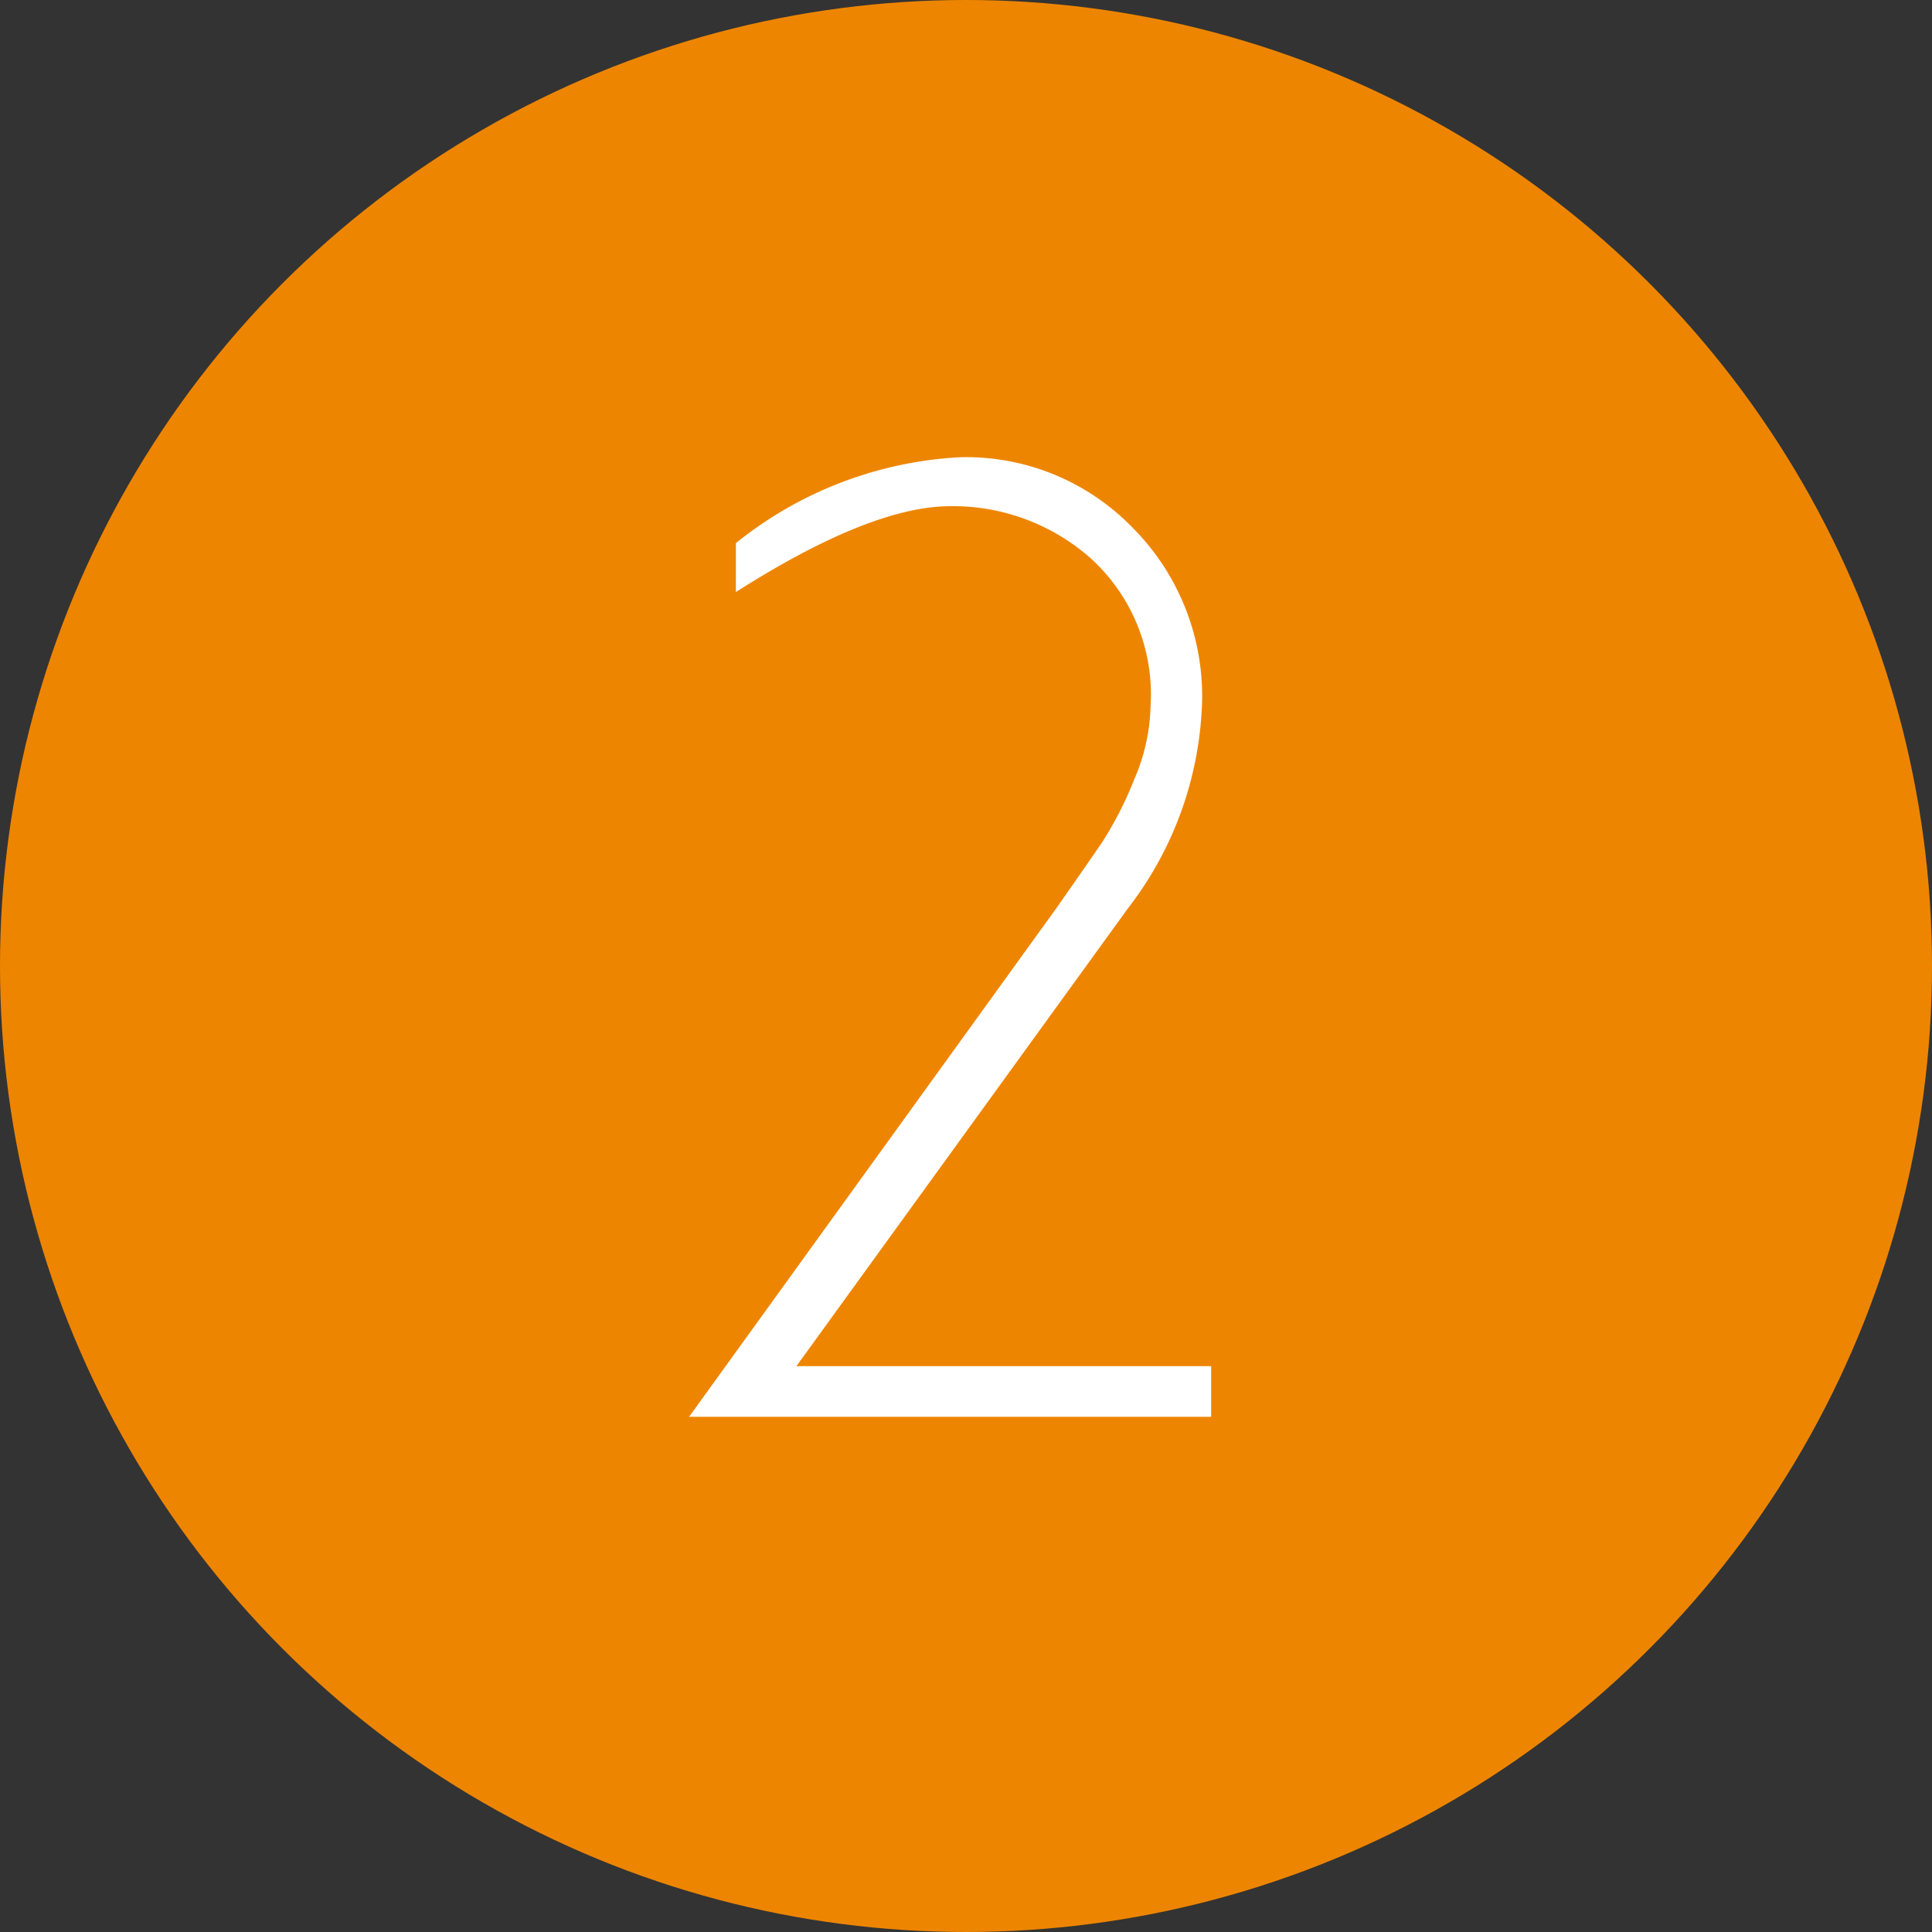
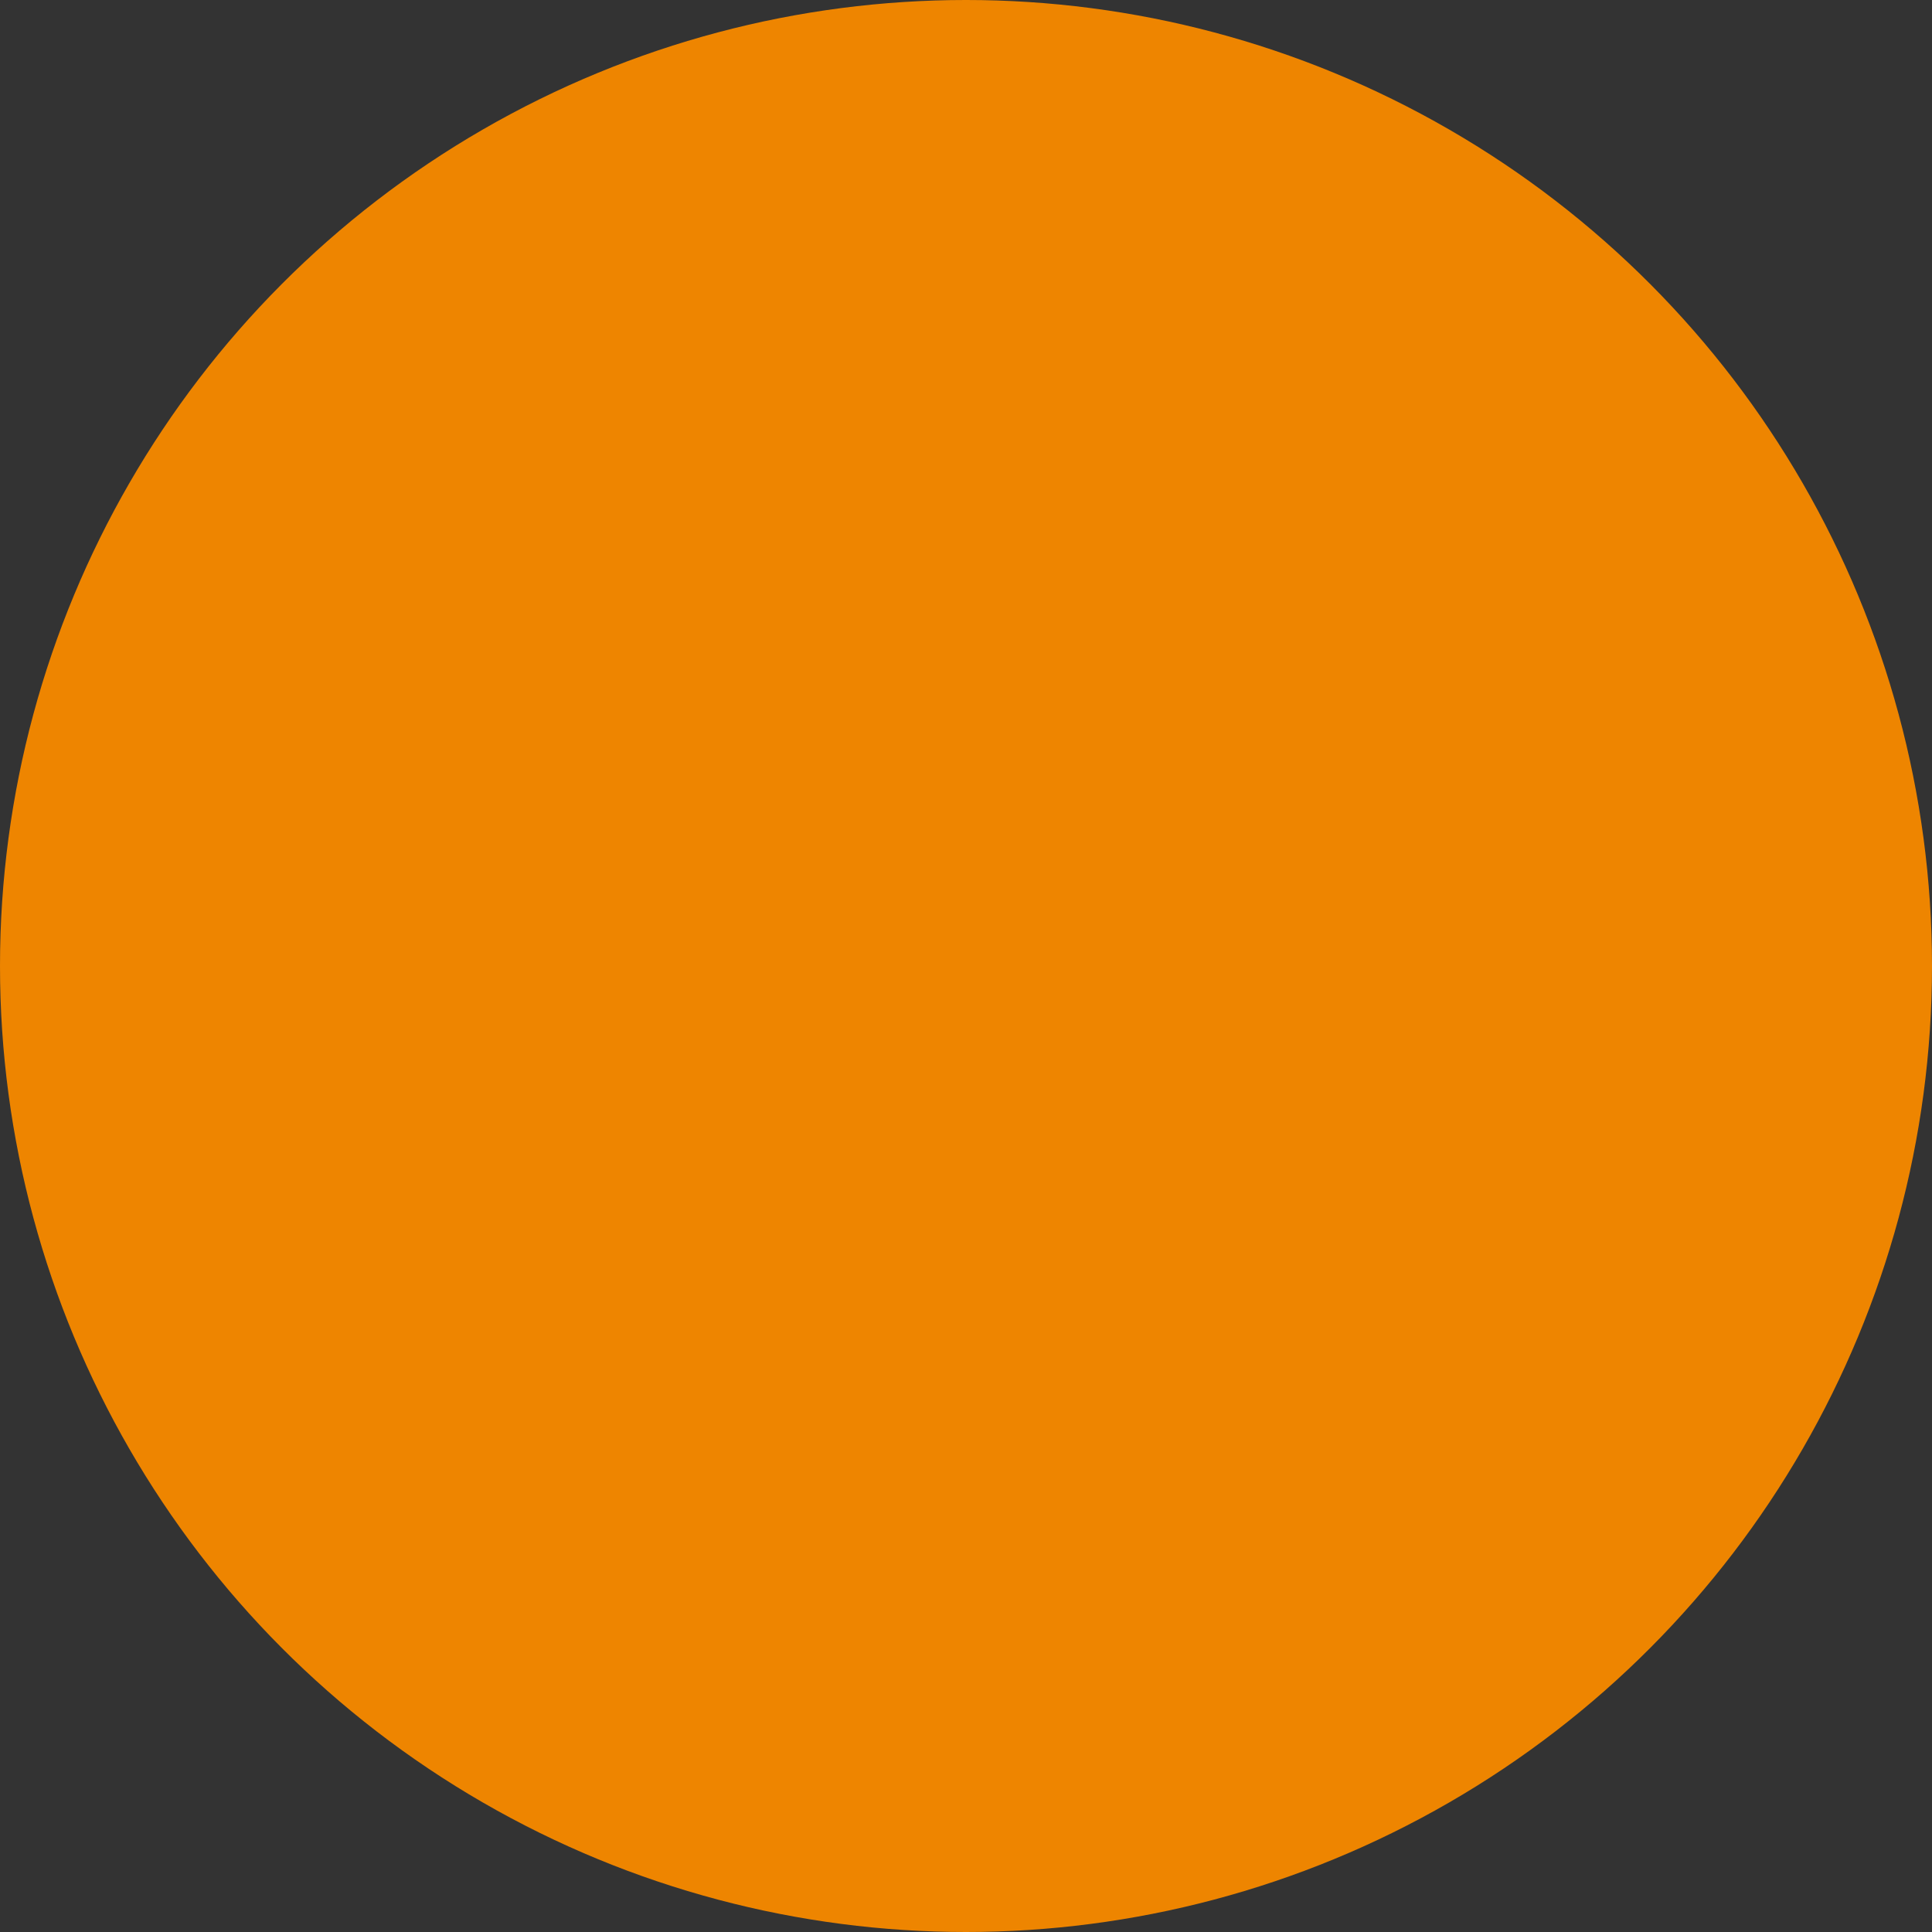
<svg xmlns="http://www.w3.org/2000/svg" viewBox="0 0 45 45">
  <rect x="0" y="0" width="45" height="45" fill="#333333" stroke="none" />
  <defs>
    <style>.cls-1{fill:#ee8500;}.cls-2{fill:#fff;}</style>
  </defs>
  <title>icon2</title>
  <g id="レイヤー_2" data-name="レイヤー 2">
    <g id="contents">
      <circle class="cls-1" cx="22.5" cy="22.5" r="22.5" />
-       <path class="cls-2" d="M16.05,33,24.6,21.16q.7-1,1.07-1.54a8.53,8.53,0,0,0,.75-1.47,4.54,4.54,0,0,0,.38-1.73A4.28,4.28,0,0,0,25.4,13a4.84,4.84,0,0,0-3.26-1.21q-1.86,0-5,2V12.65a9.08,9.08,0,0,1,5.22-2,5.4,5.4,0,0,1,4,1.62A5.56,5.56,0,0,1,28,16.3a8.26,8.26,0,0,1-1.73,4.86L18.55,31.82h9.66V33Z" />
    </g>
  </g>
</svg>